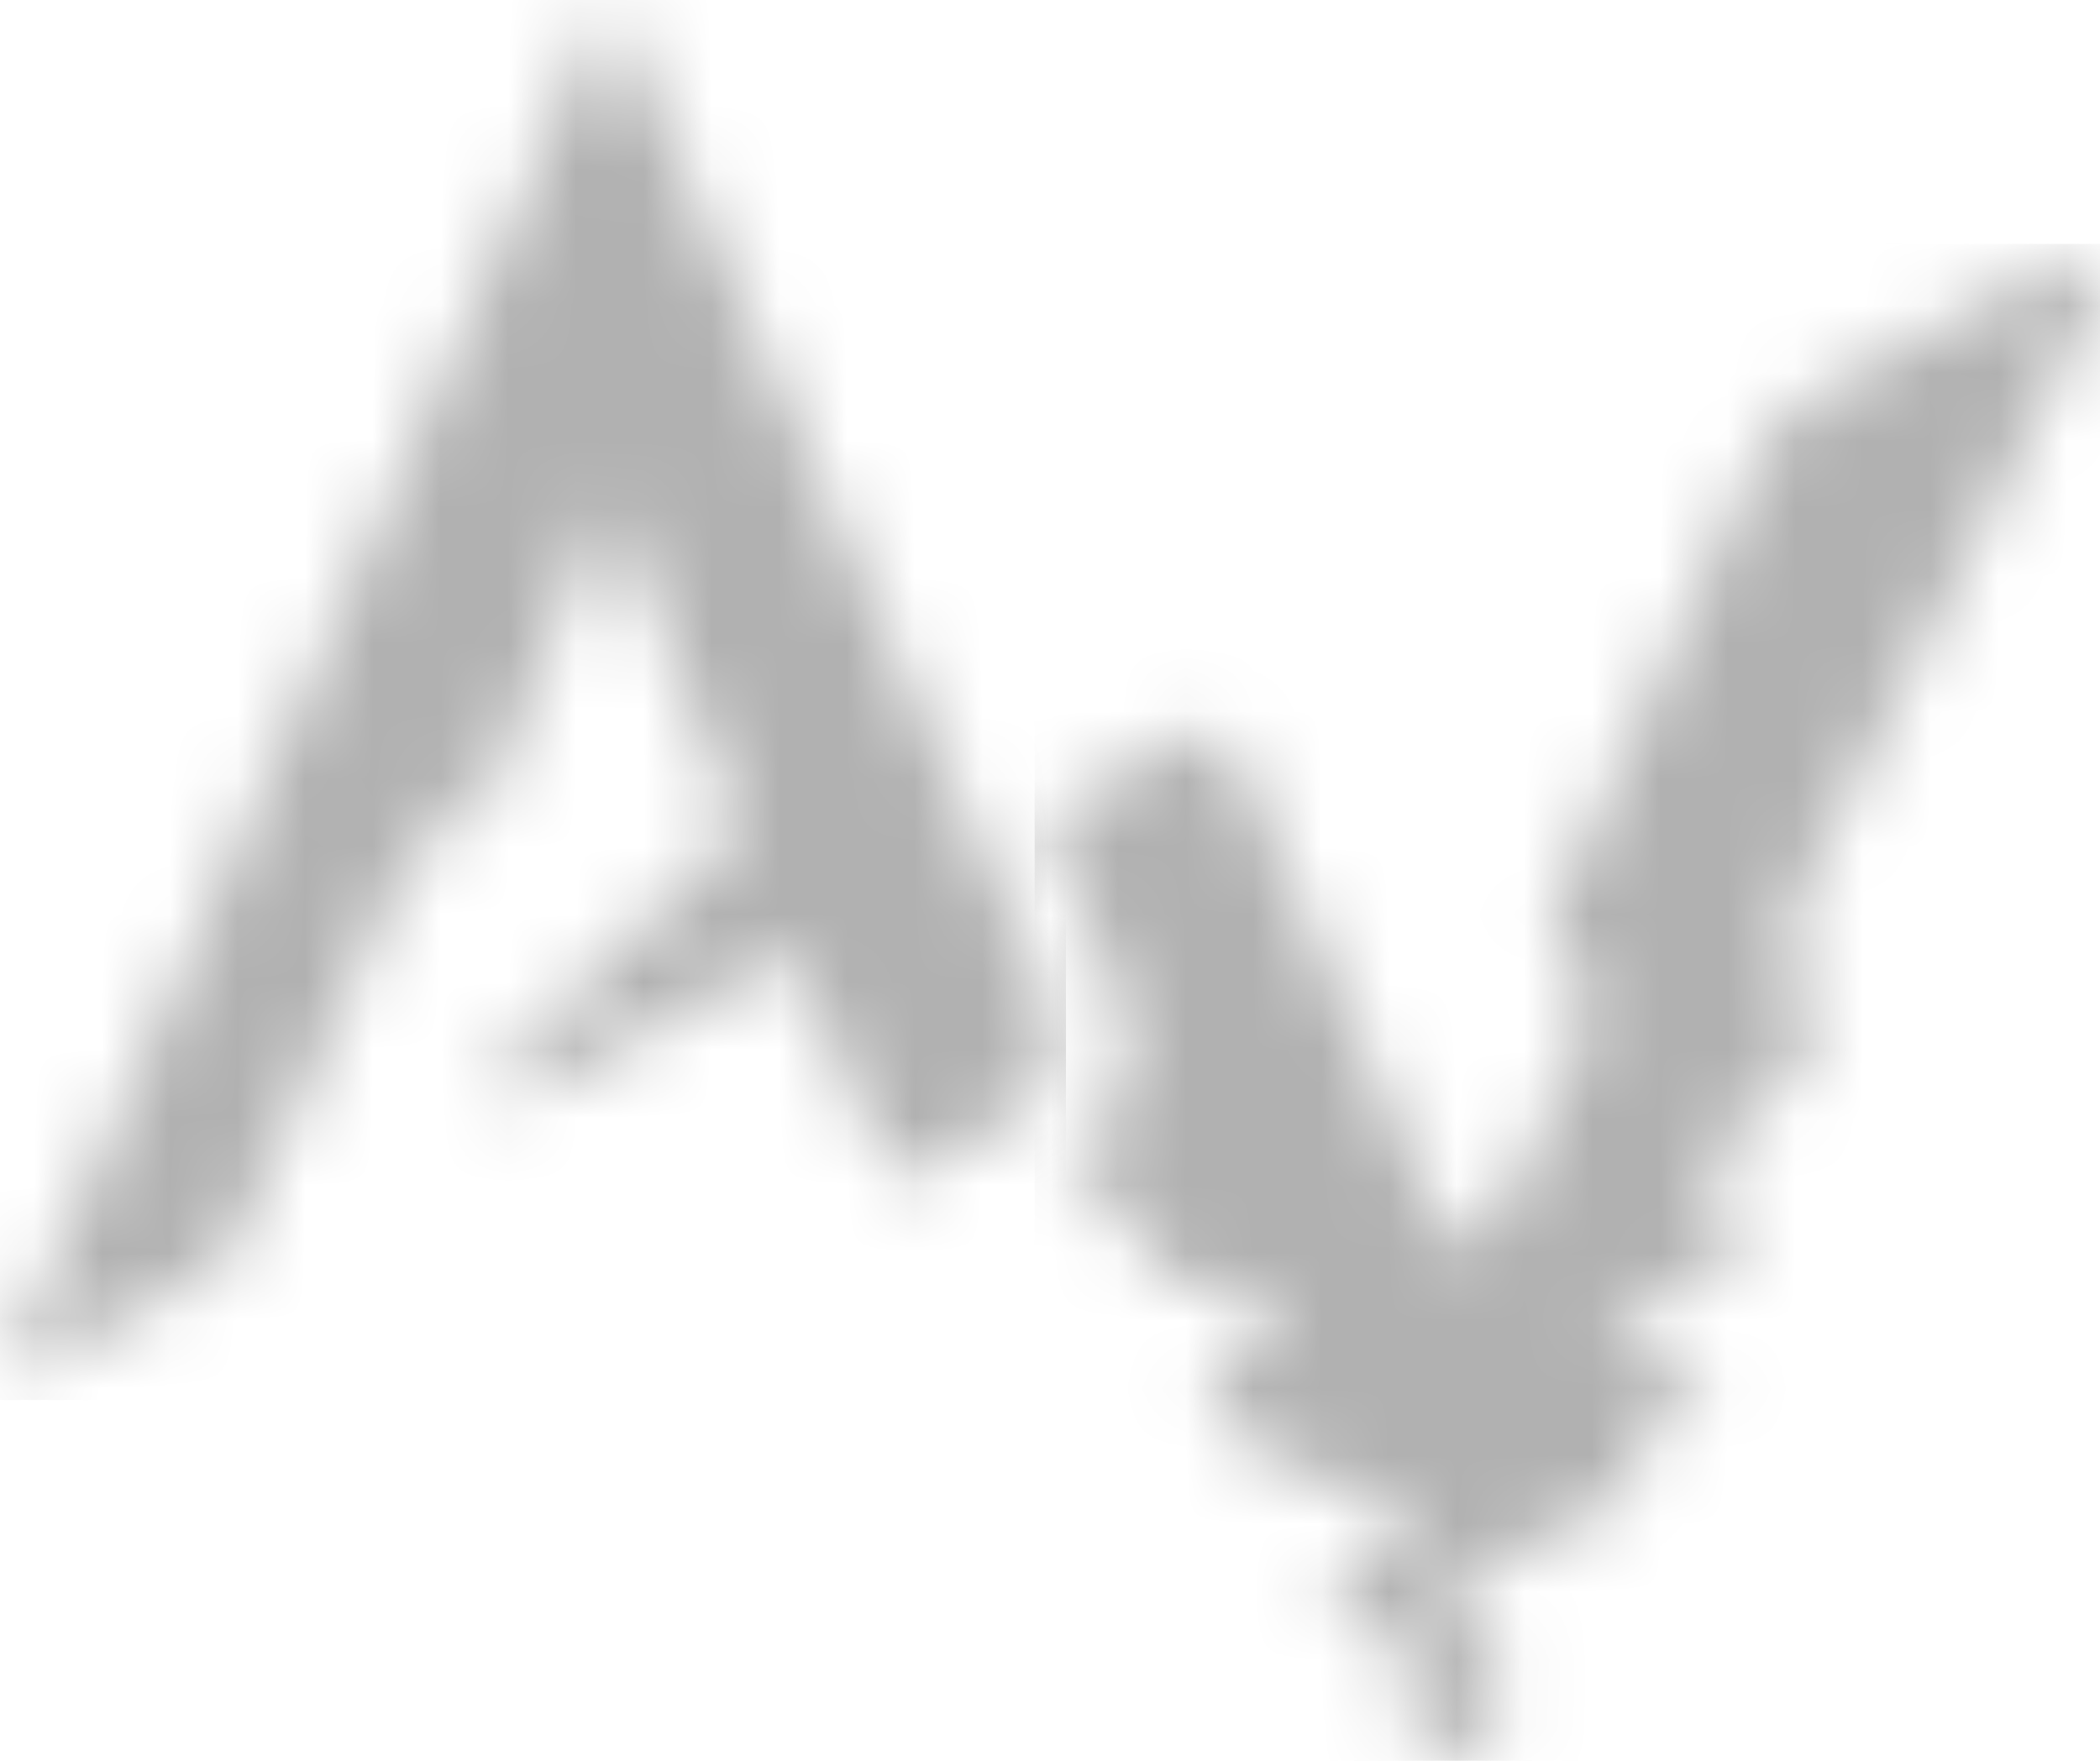
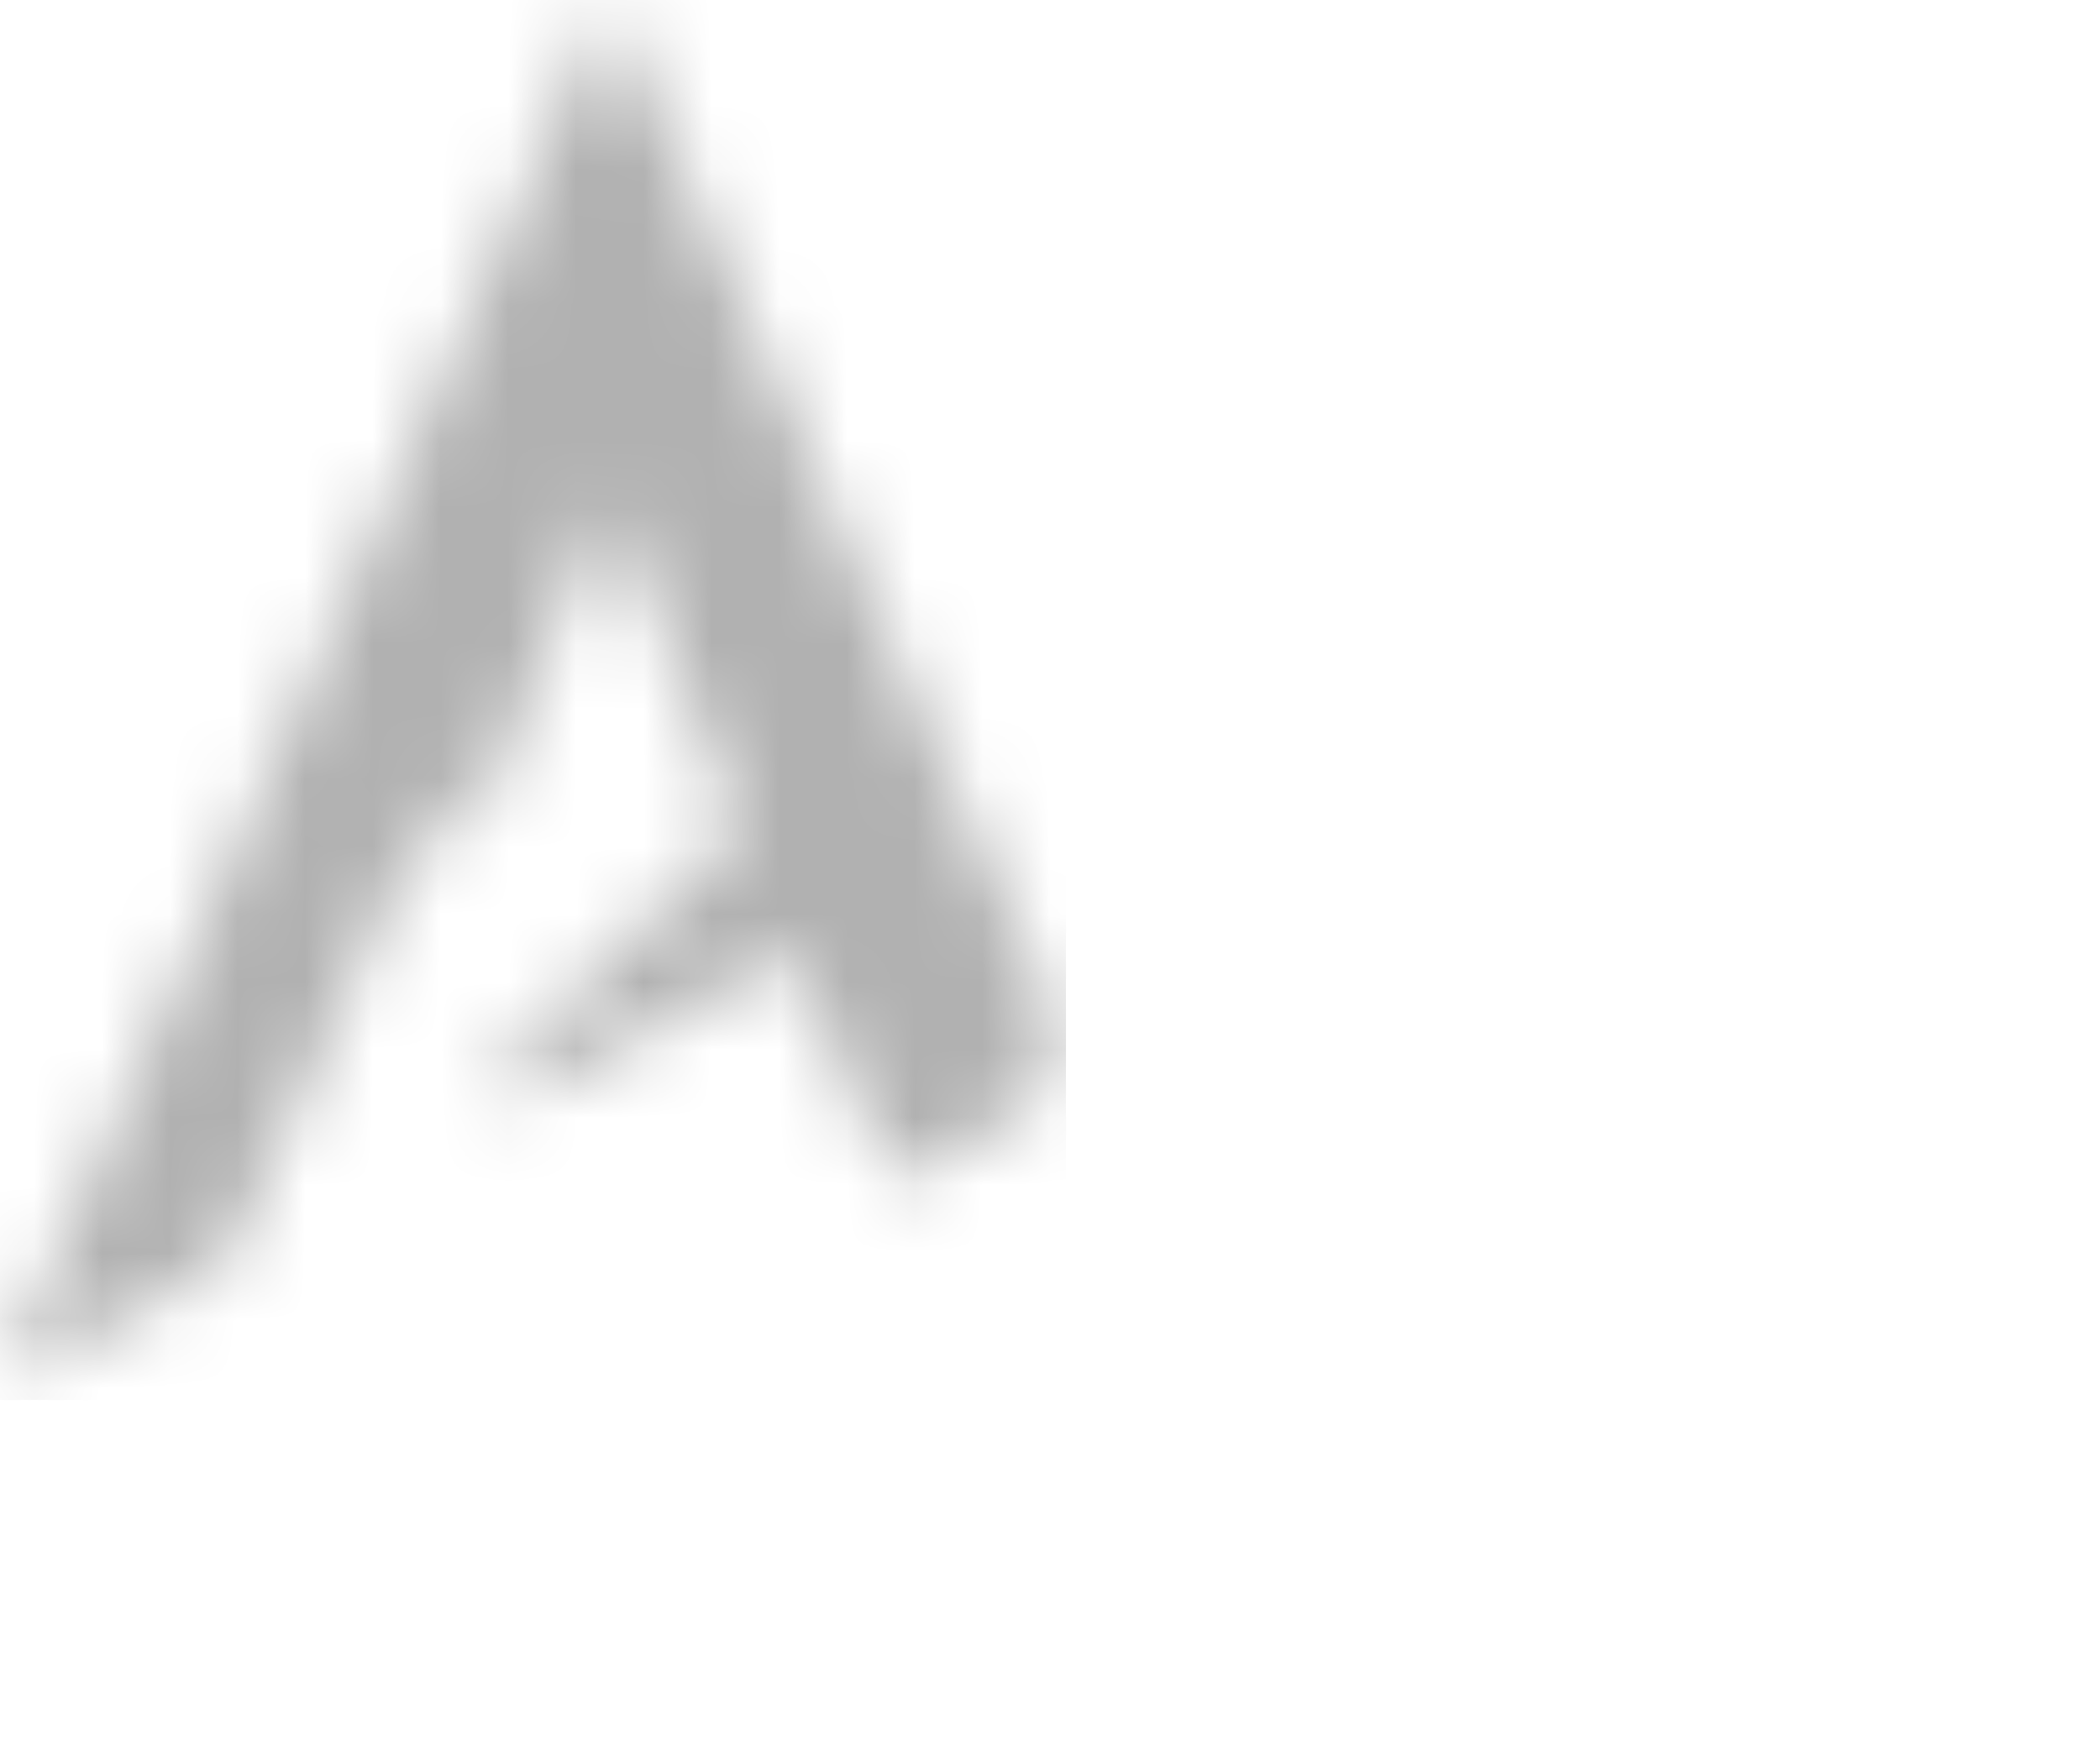
<svg xmlns="http://www.w3.org/2000/svg" width="31" height="26" viewBox="0 0 31 26" fill="none">
  <mask id="mask0_88_2626" style="mask-type:luminance" maskUnits="userSpaceOnUse" x="15" y="3" width="16" height="23">
-     <path d="M30.944 4.378C31.117 4.009 30.866 3.604 30.517 3.802C29.722 4.252 27.942 5.228 27.113 5.663C26.637 5.912 26.282 6.098 26.043 6.586C26.043 6.586 23.71 11.833 23.035 13.211C22.746 13.8 23.14 14.189 23.305 14.412C23.558 14.756 23.426 15.195 23.247 15.584L22.097 18.076C21.927 18.444 21.413 18.439 21.25 18.068L18.134 10.916C18.07 10.781 17.838 10.719 17.692 10.798L15.562 11.961C15.469 12.031 15.427 12.148 15.446 12.26L16.366 14.355C16.387 14.4 16.407 14.449 16.424 14.498L16.481 14.628C16.853 15.474 16.629 16.446 15.94 17.034C15.932 17.04 15.927 17.043 15.927 17.043C15.684 17.194 15.743 17.572 16.016 17.65L16.588 17.745C16.835 17.816 16.92 17.928 16.827 18.172C16.729 18.43 16.873 18.717 17.135 18.786L18.735 19.285C18.99 19.381 18.883 19.583 18.82 19.669C18.82 19.669 18.224 20.142 18.064 20.275C17.637 20.628 17.91 21.111 18.41 21.338L20.68 22.37C21.069 22.547 20.8 22.839 20.41 23.013L19.999 23.196C19.608 23.369 19.605 23.935 19.995 24.113L21.116 24.625C21.244 24.683 21.266 24.857 21.159 24.948L20.764 25.282C20.653 25.374 20.569 25.629 20.923 25.711L21.542 25.889C21.695 25.933 22.068 26.072 22.172 25.949C22.381 25.706 22.06 25.544 21.949 25.479C21.799 25.389 21.73 25.189 21.802 25.026C21.824 24.973 21.859 24.925 21.905 24.887C21.905 24.887 21.906 24.887 21.908 24.886L22.075 24.746C22.266 24.585 22.235 24.276 22.015 24.16L21.42 23.846C21.292 23.778 21.287 23.593 21.412 23.518L22.768 22.715C23.16 22.484 23.828 22.165 24.242 21.984C24.656 21.803 24.468 21.611 24.112 21.474L24.09 21.465C23.894 21.392 23.91 21.123 24.102 21.039L25.062 20.768C25.33 20.705 25.176 20.378 25.033 20.348C25.033 20.348 24.284 20.09 24.03 20.023C23.922 19.994 23.569 19.889 23.945 19.622L25.698 18.371C25.83 18.208 25.792 17.963 25.619 17.849C25.317 17.651 24.81 17.376 25.467 16.787C25.63 16.64 25.968 16.358 26.135 16.216C26.808 15.648 26.907 15.222 26.577 14.677C26.285 14.195 26.353 13.612 26.605 13.106L30.948 4.376L30.944 4.378Z" fill="white" />
-   </mask>
+     </mask>
  <g mask="url(#mask0_88_2626)">
-     <path d="M31.172 3.602H15.273V26.109H31.172V3.602Z" fill="#B1B1B1" />
-   </g>
+     </g>
  <mask id="mask1_88_2626" style="mask-type:luminance" maskUnits="userSpaceOnUse" x="0" y="0" width="16" height="21">
    <path d="M8.979 0L0 20.445L3.334 18.618L6.523 11.571L6.774 12.768L8.987 7.37L10.93 12.216L7.062 16.116L7.937 16.118L11.689 14.073L13.197 17.465L15.003 16.479C15.534 16.193 15.722 15.34 15.449 14.718L8.979 0Z" fill="white" />
  </mask>
  <g mask="url(#mask1_88_2626)">
    <path d="M15.736 -0.23H-0.163V20.672H15.736V-0.23Z" fill="#B1B1B1" />
  </g>
</svg>